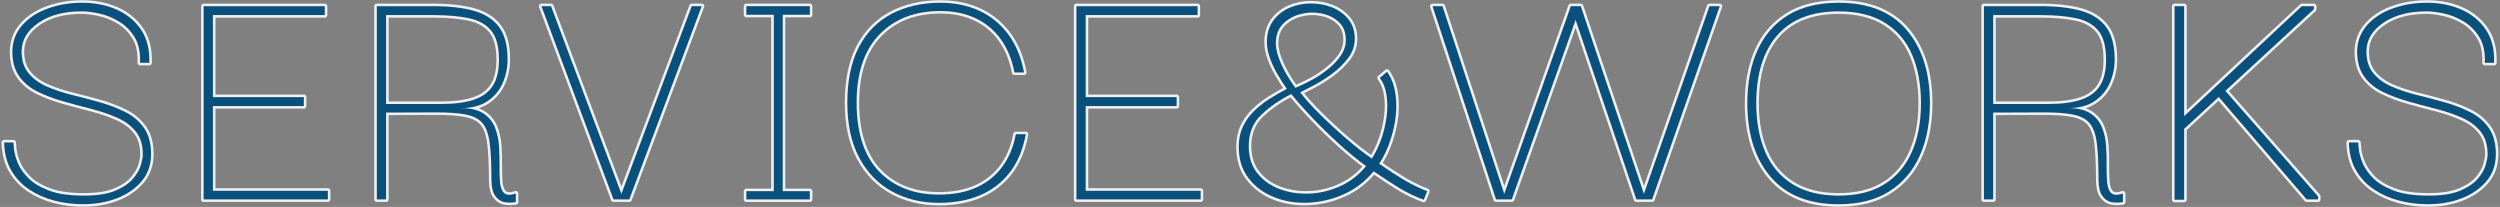
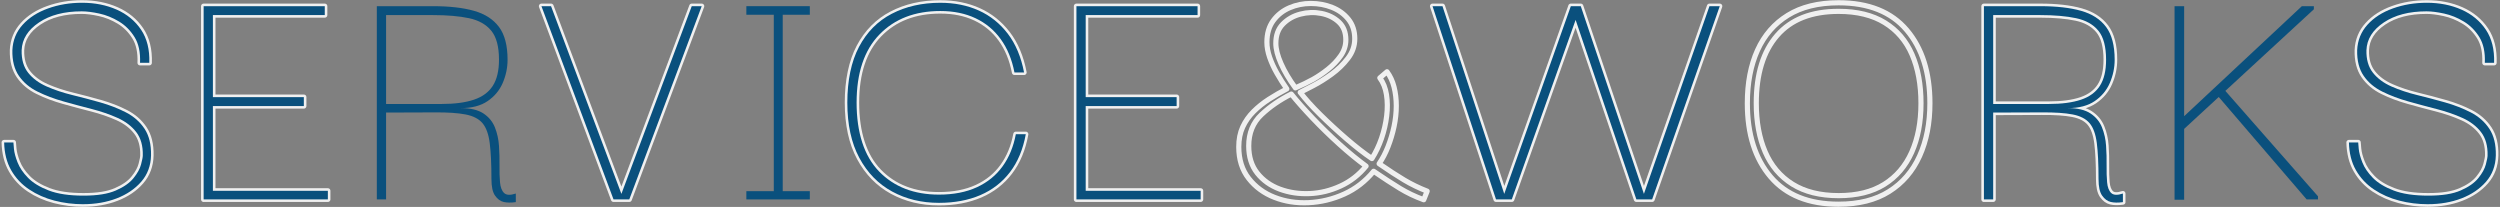
<svg xmlns="http://www.w3.org/2000/svg" id="_文字" data-name="文字" width="728.52" height="60.31" viewBox="0 0 728.52 60.31">
  <rect x="0" y="0" width="728.52" height="60.31" fill="#808080" stroke="none" />
  <defs>
    <style>
      .cls-1 {
        fill: none;
        stroke: #f0f0f0;
        stroke-linecap: round;
        stroke-linejoin: round;
        stroke-width: 1.5px;
      }

      .cls-2 {
        fill: #0a507d;
      }
    </style>
  </defs>
  <g>
    <path class="cls-1" d="M24.21,59.51c-2.87,0-5.65-.35-8.35-1.05-2.7-.7-5.15-1.78-7.35-3.25-2.2-1.47-3.95-3.33-5.25-5.6-1.3-2.27-1.98-4.97-2.05-8.1h2.7c0,.13.05.75.15,1.85.1,1.1.45,2.42,1.05,3.95.6,1.54,1.62,3.04,3.05,4.5,1.43,1.47,3.45,2.7,6.05,3.7,2.6,1,5.97,1.5,10.1,1.5s7.15-.5,9.45-1.5,4.02-2.2,5.15-3.6c1.13-1.4,1.87-2.73,2.2-4,.33-1.27.5-2.13.5-2.6.07-2.8-.57-5.07-1.9-6.8-1.33-1.73-3.15-3.12-5.45-4.15-2.3-1.03-4.82-1.9-7.55-2.6-2.73-.7-5.47-1.43-8.2-2.2-2.73-.77-5.25-1.71-7.55-2.85-2.3-1.13-4.12-2.67-5.45-4.6-1.33-1.93-1.97-4.43-1.9-7.5.13-2.87,1.13-5.33,3-7.4,1.87-2.07,4.33-3.65,7.4-4.75,3.07-1.1,6.37-1.65,9.9-1.65,3.73,0,7.1.67,10.1,2,3,1.33,5.37,3.29,7.1,5.85,1.73,2.57,2.53,5.78,2.4,9.65h-2.7c.13-3.07-.4-5.57-1.6-7.5-1.2-1.93-2.72-3.45-4.55-4.55-1.83-1.1-3.73-1.87-5.7-2.3-1.97-.43-3.68-.65-5.15-.65-5.07,0-9.22,1.08-12.45,3.25-3.23,2.17-4.92,4.85-5.05,8.05-.07,2.73.57,4.93,1.9,6.6,1.33,1.67,3.13,3,5.4,4,2.27,1,4.77,1.83,7.5,2.5,2.73.67,5.45,1.38,8.15,2.15,2.7.77,5.18,1.73,7.45,2.9,2.27,1.17,4.07,2.75,5.4,4.75,1.33,2,1.97,4.6,1.9,7.8-.07,3-1.02,5.55-2.85,7.65-1.83,2.1-4.22,3.72-7.15,4.85-2.93,1.13-6.2,1.7-9.8,1.7Z" />
    <path class="cls-1" d="M59.34,58.11V1.8h35.3v2.6h-32.6v23.9h26.5v2.6h-26.5v24.7h33.5v2.5h-36.2Z" />
-     <path class="cls-1" d="M109.81,58.11V1.8h16.4c4.73,0,8.7.45,11.9,1.35,3.2.9,5.63,2.47,7.3,4.7,1.67,2.23,2.5,5.42,2.5,9.55,0,2.33-.47,4.58-1.4,6.75-.93,2.17-2.4,3.93-4.4,5.3-2,1.37-4.6,2.05-7.8,2.05,2.8,0,4.98.52,6.55,1.55,1.57,1.04,2.68,2.38,3.35,4.05.67,1.67,1.07,3.47,1.2,5.4.13,1.93.18,3.83.15,5.7-.03,1.87.02,3.52.15,4.95.13,1.43.53,2.47,1.2,3.1.67.63,1.8.68,3.4.15v2.5c-1.4.2-2.58.18-3.55-.05-.97-.23-1.8-.85-2.5-1.85-.7-1-1.05-2.6-1.05-4.8,0-4.4-.17-7.9-.5-10.5-.33-2.6-1.03-4.53-2.1-5.8-1.07-1.27-2.72-2.12-4.95-2.55-2.23-.43-5.22-.63-8.95-.6-3.73.03-8.47.05-14.2.05v25.3h-2.7ZM112.51,30.3h16.2c3.8,0,6.93-.42,9.4-1.25,2.47-.83,4.3-2.18,5.5-4.05,1.2-1.87,1.8-4.4,1.8-7.6,0-3.8-.75-6.62-2.25-8.45-1.5-1.83-3.67-3.05-6.5-3.65-2.83-.6-6.32-.9-10.45-.9h-13.7v25.9Z" />
    <path class="cls-1" d="M201.58,1.8h2.9l-21.1,56.3h-4.6L157.78,1.8h2.8l20.5,54.7L201.58,1.8Z" />
-     <path class="cls-1" d="M217.49,4.3V1.8h18.5v2.5h-18.5ZM217.49,58.11v-2.4h18.5v2.4h-18.5ZM225.49,56.3V3.61h2.6v52.7h-2.6Z" />
    <path class="cls-1" d="M273.62,59.11c-5.07,0-9.62-1.1-13.65-3.3-4.03-2.2-7.22-5.46-9.55-9.8-2.33-4.33-3.5-9.7-3.5-16.1s1.13-11.95,3.4-16.25c2.27-4.3,5.45-7.52,9.55-9.65,4.1-2.13,8.82-3.2,14.15-3.2,4.13,0,7.87.75,11.2,2.25,3.33,1.5,6.15,3.75,8.45,6.75,2.3,3,3.88,6.77,4.75,11.3h-2.8c-.73-3.8-2.07-7.03-4-9.7-1.93-2.67-4.38-4.7-7.35-6.1-2.97-1.4-6.38-2.1-10.25-2.1-7.4,0-13.32,2.28-17.75,6.85-4.43,4.57-6.65,11.18-6.65,19.85s2.18,15.55,6.55,20.05c4.37,4.5,10.18,6.75,17.45,6.75,4.27,0,7.95-.72,11.05-2.15,3.1-1.43,5.6-3.46,7.5-6.1,1.9-2.63,3.18-5.75,3.85-9.35h2.9c-.8,4.4-2.33,8.08-4.6,11.05-2.27,2.97-5.15,5.2-8.65,6.7s-7.52,2.25-12.05,2.25Z" />
    <path class="cls-1" d="M313.68,58.11V1.8h35.3v2.6h-32.6v23.9h26.5v2.6h-26.5v24.7h33.5v2.5h-36.2Z" />
    <path class="cls-1" d="M414.89,58.21c-2.53-.93-4.87-2.05-7-3.35-2.13-1.3-4.67-2.95-7.6-4.95-2.4,2.93-5.27,5.15-8.6,6.65-3.33,1.5-6.78,2.33-10.35,2.5-3.57.17-6.88-.35-9.95-1.55-3.07-1.2-5.57-3.03-7.5-5.5-1.93-2.47-2.9-5.53-2.9-9.2,0-2.2.38-4.13,1.15-5.8.77-1.67,1.82-3.17,3.15-4.5,1.33-1.33,2.83-2.53,4.5-3.6,1.67-1.07,3.4-2.07,5.2-3-1.07-1.53-2.03-3.07-2.9-4.6-.87-1.53-1.57-3.07-2.1-4.6-.53-1.53-.8-3-.8-4.4,0-2.53.62-4.63,1.85-6.3,1.23-1.67,2.82-2.92,4.75-3.75,1.93-.83,4-1.25,6.2-1.25s4.27.38,6.2,1.15c1.93.77,3.52,1.92,4.75,3.45,1.23,1.53,1.85,3.43,1.85,5.7,0,2.07-.67,3.97-2,5.7-1.33,1.73-2.92,3.27-4.75,4.6-1.83,1.33-3.62,2.45-5.35,3.35-1.73.9-3,1.55-3.8,1.95,1.47,1.93,3.42,4.1,5.85,6.5,2.43,2.4,4.98,4.75,7.65,7.05,2.67,2.3,5.13,4.22,7.4,5.75,1.13-1.8,2.07-3.77,2.8-5.9.73-2.13,1.23-4.3,1.5-6.5.27-2.2.25-4.27-.05-6.2-.3-1.93-.95-3.57-1.95-4.9l2.1-1.8c.93,1.27,1.62,2.75,2.05,4.45.43,1.7.65,3.53.65,5.5s-.22,3.97-.65,6c-.43,2.03-1.02,3.98-1.75,5.85-.73,1.87-1.6,3.53-2.6,5,2.8,1.93,5.23,3.52,7.3,4.75,2.07,1.23,4.3,2.32,6.7,3.25l-1,2.5ZM398.09,48.41c-2.47-1.8-5.07-3.93-7.8-6.4-2.73-2.47-5.33-5-7.8-7.6-2.47-2.6-4.53-4.93-6.2-7-3.33,1.67-6.23,3.67-8.7,6-2.47,2.33-3.7,5.37-3.7,9.1,0,3.2.83,5.85,2.5,7.95,1.67,2.1,3.85,3.65,6.55,4.65,2.7,1,5.6,1.43,8.7,1.3,3.1-.13,6.1-.87,9-2.2,2.9-1.33,5.38-3.27,7.45-5.8ZM377.49,25.61c2-.87,3.72-1.7,5.15-2.5,1.43-.8,2.88-1.78,4.35-2.95,1.47-1.17,2.7-2.47,3.7-3.9,1-1.43,1.5-2.98,1.5-4.65,0-2.2-.68-3.93-2.05-5.2-1.37-1.27-3.07-2.1-5.1-2.5-2.03-.4-4.07-.33-6.1.2-2.03.53-3.73,1.5-5.1,2.9-1.37,1.4-2.05,3.27-2.05,5.6,0,1.67.5,3.63,1.5,5.9,1,2.27,2.4,4.63,4.2,7.1Z" />
    <path class="cls-1" d="M457.75,1.8h2.9l-1.5,4-18.6,52.3h-4.6L417.45,1.8h2.9l18,54.7L457.75,1.8ZM498.15,1.8h3l-19.7,56.3h-4.6l-17.7-52.3-1.3-4h2.8l18.4,54.7L498.15,1.8Z" />
    <path class="cls-1" d="M535.79,59.51c-8.67,0-15.27-2.65-19.8-7.95-4.53-5.3-6.8-12.45-6.8-21.45,0-5.93.98-11.08,2.95-15.45,1.97-4.37,4.92-7.77,8.85-10.2,3.93-2.43,8.87-3.65,14.8-3.65,8.73,0,15.35,2.65,19.85,7.95s6.75,12.42,6.75,21.35c0,5.8-1,10.92-3,15.35-2,4.43-4.97,7.88-8.9,10.35-3.93,2.47-8.83,3.7-14.7,3.7ZM535.79,57.01c5.33,0,9.77-1.1,13.3-3.3,3.53-2.2,6.2-5.32,8-9.35,1.8-4.03,2.7-8.78,2.7-14.25s-.87-10.2-2.6-14.2c-1.73-4-4.38-7.1-7.95-9.3-3.57-2.2-8.05-3.3-13.45-3.3-7.87,0-13.83,2.33-17.9,7-4.07,4.67-6.1,11.27-6.1,19.8,0,5.4.87,10.12,2.6,14.15,1.73,4.03,4.38,7.17,7.95,9.4,3.57,2.23,8.05,3.35,13.45,3.35Z" />
    <path class="cls-1" d="M578.13,58.11V1.8h16.4c4.73,0,8.7.45,11.9,1.35,3.2.9,5.63,2.47,7.3,4.7,1.67,2.23,2.5,5.42,2.5,9.55,0,2.33-.47,4.58-1.4,6.75-.93,2.17-2.4,3.93-4.4,5.3-2,1.37-4.6,2.05-7.8,2.05,2.8,0,4.98.52,6.55,1.55,1.57,1.04,2.68,2.38,3.35,4.05.67,1.67,1.07,3.47,1.2,5.4.13,1.93.18,3.83.15,5.7-.03,1.87.02,3.52.15,4.95.13,1.43.53,2.47,1.2,3.1.67.63,1.8.68,3.4.15v2.5c-1.4.2-2.58.18-3.55-.05-.97-.23-1.8-.85-2.5-1.85s-1.05-2.6-1.05-4.8c0-4.4-.17-7.9-.5-10.5-.33-2.6-1.03-4.53-2.1-5.8-1.07-1.27-2.72-2.12-4.95-2.55-2.23-.43-5.22-.63-8.95-.6-3.73.03-8.47.05-14.2.05v25.3h-2.7ZM580.83,30.3h16.2c3.8,0,6.93-.42,9.4-1.25,2.47-.83,4.3-2.18,5.5-4.05,1.2-1.87,1.8-4.4,1.8-7.6,0-3.8-.75-6.62-2.25-8.45-1.5-1.83-3.67-3.05-6.5-3.65-2.83-.6-6.32-.9-10.45-.9h-13.7v25.9Z" />
-     <path class="cls-1" d="M633.68,58.21V1.8h2.8v56.4h-2.8ZM635.78,38.21v-3.7L670.78,1.8h3.5v.9l-38.5,35.5ZM672.18,58.11l-26.1-30.4,1.9-1.8,27.5,31.3v.9h-3.3Z" />
    <path class="cls-1" d="M707.5,59.51c-2.87,0-5.65-.35-8.35-1.05-2.7-.7-5.15-1.78-7.35-3.25-2.2-1.47-3.95-3.33-5.25-5.6-1.3-2.27-1.98-4.97-2.05-8.1h2.7c0,.13.05.75.15,1.85.1,1.1.45,2.42,1.05,3.95.6,1.54,1.62,3.04,3.05,4.5,1.43,1.47,3.45,2.7,6.05,3.7,2.6,1,5.97,1.5,10.1,1.5s7.15-.5,9.45-1.5c2.3-1,4.02-2.2,5.15-3.6,1.13-1.4,1.87-2.73,2.2-4,.33-1.27.5-2.13.5-2.6.07-2.8-.57-5.07-1.9-6.8-1.33-1.73-3.15-3.12-5.45-4.15-2.3-1.03-4.82-1.9-7.55-2.6-2.73-.7-5.47-1.43-8.2-2.2-2.73-.77-5.25-1.71-7.55-2.85-2.3-1.13-4.12-2.67-5.45-4.6-1.33-1.93-1.97-4.43-1.9-7.5.13-2.87,1.13-5.33,3-7.4,1.87-2.07,4.33-3.65,7.4-4.75,3.07-1.1,6.37-1.65,9.9-1.65,3.73,0,7.1.67,10.1,2,3,1.33,5.37,3.29,7.1,5.85,1.73,2.57,2.53,5.78,2.4,9.65h-2.7c.13-3.07-.4-5.57-1.6-7.5-1.2-1.93-2.72-3.45-4.55-4.55-1.83-1.1-3.73-1.87-5.7-2.3-1.97-.43-3.68-.65-5.15-.65-5.07,0-9.22,1.08-12.45,3.25-3.23,2.17-4.92,4.85-5.05,8.05-.07,2.73.57,4.93,1.9,6.6,1.33,1.67,3.13,3,5.4,4,2.27,1,4.77,1.83,7.5,2.5,2.73.67,5.45,1.38,8.15,2.15,2.7.77,5.18,1.73,7.45,2.9,2.27,1.17,4.07,2.75,5.4,4.75,1.33,2,1.97,4.6,1.9,7.8-.07,3-1.02,5.55-2.85,7.65-1.83,2.1-4.22,3.72-7.15,4.85-2.93,1.13-6.2,1.7-9.8,1.7Z" />
  </g>
  <g>
    <path class="cls-2" d="M24.21,59.51c-2.87,0-5.65-.35-8.35-1.05-2.7-.7-5.15-1.78-7.35-3.25-2.2-1.47-3.95-3.33-5.25-5.6-1.3-2.27-1.98-4.97-2.05-8.1h2.7c0,.13.05.75.15,1.85.1,1.1.45,2.42,1.05,3.95.6,1.54,1.62,3.04,3.05,4.5,1.43,1.47,3.45,2.7,6.05,3.7,2.6,1,5.97,1.5,10.1,1.5s7.15-.5,9.45-1.5,4.02-2.2,5.15-3.6c1.13-1.4,1.87-2.73,2.2-4,.33-1.27.5-2.13.5-2.6.07-2.8-.57-5.07-1.9-6.8-1.33-1.73-3.15-3.12-5.45-4.15-2.3-1.03-4.82-1.9-7.55-2.6-2.73-.7-5.47-1.43-8.2-2.2-2.73-.77-5.25-1.71-7.55-2.85-2.3-1.13-4.12-2.67-5.45-4.6-1.33-1.93-1.97-4.43-1.9-7.5.13-2.87,1.13-5.33,3-7.4,1.87-2.07,4.33-3.65,7.4-4.75,3.07-1.1,6.37-1.65,9.9-1.65,3.73,0,7.1.67,10.1,2,3,1.33,5.37,3.29,7.1,5.85,1.73,2.57,2.53,5.78,2.4,9.65h-2.7c.13-3.07-.4-5.57-1.6-7.5-1.2-1.93-2.72-3.45-4.55-4.55-1.83-1.1-3.73-1.87-5.7-2.3-1.97-.43-3.68-.65-5.15-.65-5.07,0-9.22,1.08-12.45,3.25-3.23,2.17-4.92,4.85-5.05,8.05-.07,2.73.57,4.93,1.9,6.6,1.33,1.67,3.13,3,5.4,4,2.27,1,4.77,1.83,7.5,2.5,2.73.67,5.45,1.38,8.15,2.15,2.7.77,5.18,1.73,7.45,2.9,2.27,1.17,4.07,2.75,5.4,4.75,1.33,2,1.97,4.6,1.9,7.8-.07,3-1.02,5.55-2.85,7.65-1.83,2.1-4.22,3.72-7.15,4.85-2.93,1.13-6.2,1.7-9.8,1.7Z" />
    <path class="cls-2" d="M59.34,58.11V1.8h35.3v2.6h-32.6v23.9h26.5v2.6h-26.5v24.7h33.5v2.5h-36.2Z" />
    <path class="cls-2" d="M109.81,58.11V1.8h16.4c4.73,0,8.7.45,11.9,1.35,3.2.9,5.63,2.47,7.3,4.7,1.67,2.23,2.5,5.42,2.5,9.55,0,2.33-.47,4.58-1.4,6.75-.93,2.17-2.4,3.93-4.4,5.3-2,1.37-4.6,2.05-7.8,2.05,2.8,0,4.98.52,6.55,1.55,1.57,1.04,2.68,2.38,3.35,4.05.67,1.67,1.07,3.47,1.2,5.4.13,1.93.18,3.83.15,5.7-.03,1.87.02,3.52.15,4.95.13,1.43.53,2.47,1.2,3.1.67.63,1.8.68,3.4.15v2.5c-1.4.2-2.58.18-3.55-.05-.97-.23-1.8-.85-2.5-1.85-.7-1-1.05-2.6-1.05-4.8,0-4.4-.17-7.9-.5-10.5-.33-2.6-1.03-4.53-2.1-5.8-1.07-1.27-2.72-2.12-4.95-2.55-2.23-.43-5.22-.63-8.95-.6-3.73.03-8.47.05-14.2.05v25.3h-2.7ZM112.51,30.3h16.2c3.8,0,6.93-.42,9.4-1.25,2.47-.83,4.3-2.18,5.5-4.05,1.2-1.87,1.8-4.4,1.8-7.6,0-3.8-.75-6.62-2.25-8.45-1.5-1.83-3.67-3.05-6.5-3.65-2.83-.6-6.32-.9-10.45-.9h-13.7v25.9Z" />
    <path class="cls-2" d="M201.58,1.8h2.9l-21.1,56.3h-4.6L157.78,1.8h2.8l20.5,54.7L201.58,1.8Z" />
    <path class="cls-2" d="M217.49,4.3V1.8h18.5v2.5h-18.5ZM217.49,58.11v-2.4h18.5v2.4h-18.5ZM225.49,56.3V3.61h2.6v52.7h-2.6Z" />
    <path class="cls-2" d="M273.62,59.11c-5.07,0-9.62-1.1-13.65-3.3-4.03-2.2-7.22-5.46-9.55-9.8-2.33-4.33-3.5-9.7-3.5-16.1s1.13-11.95,3.4-16.25c2.27-4.3,5.45-7.52,9.55-9.65,4.1-2.13,8.82-3.2,14.15-3.2,4.13,0,7.87.75,11.2,2.25,3.33,1.5,6.15,3.75,8.45,6.75,2.3,3,3.88,6.77,4.75,11.3h-2.8c-.73-3.8-2.07-7.03-4-9.7-1.93-2.67-4.38-4.7-7.35-6.1-2.97-1.4-6.38-2.1-10.25-2.1-7.4,0-13.32,2.28-17.75,6.85-4.43,4.57-6.65,11.18-6.65,19.85s2.18,15.55,6.55,20.05c4.37,4.5,10.18,6.75,17.45,6.75,4.27,0,7.95-.72,11.05-2.15,3.1-1.43,5.6-3.46,7.5-6.1,1.9-2.63,3.18-5.75,3.85-9.35h2.9c-.8,4.4-2.33,8.08-4.6,11.05-2.27,2.97-5.15,5.2-8.65,6.7s-7.52,2.25-12.05,2.25Z" />
    <path class="cls-2" d="M313.68,58.11V1.8h35.3v2.6h-32.6v23.9h26.5v2.6h-26.5v24.7h33.5v2.5h-36.2Z" />
-     <path class="cls-2" d="M414.89,58.21c-2.53-.93-4.87-2.05-7-3.35-2.13-1.3-4.67-2.95-7.6-4.95-2.4,2.93-5.27,5.15-8.6,6.65-3.33,1.5-6.78,2.33-10.35,2.5-3.57.17-6.88-.35-9.95-1.55-3.07-1.2-5.57-3.03-7.5-5.5-1.93-2.47-2.9-5.53-2.9-9.2,0-2.2.38-4.13,1.15-5.8.77-1.67,1.82-3.17,3.15-4.5,1.33-1.33,2.83-2.53,4.5-3.6,1.67-1.07,3.4-2.07,5.2-3-1.07-1.53-2.03-3.07-2.9-4.6-.87-1.53-1.57-3.07-2.1-4.6-.53-1.53-.8-3-.8-4.4,0-2.53.62-4.63,1.85-6.3,1.23-1.67,2.82-2.92,4.75-3.75,1.93-.83,4-1.25,6.2-1.25s4.27.38,6.2,1.15c1.93.77,3.52,1.92,4.75,3.45,1.23,1.53,1.85,3.43,1.85,5.7,0,2.07-.67,3.97-2,5.7-1.33,1.73-2.92,3.27-4.75,4.6-1.83,1.33-3.62,2.45-5.35,3.35-1.73.9-3,1.55-3.8,1.95,1.47,1.93,3.42,4.1,5.85,6.5,2.43,2.4,4.98,4.75,7.65,7.05,2.67,2.3,5.13,4.22,7.4,5.75,1.13-1.8,2.07-3.77,2.8-5.9.73-2.13,1.23-4.3,1.5-6.5.27-2.2.25-4.27-.05-6.2-.3-1.93-.95-3.57-1.95-4.9l2.1-1.8c.93,1.27,1.62,2.75,2.05,4.45.43,1.7.65,3.53.65,5.5s-.22,3.97-.65,6c-.43,2.03-1.02,3.98-1.75,5.85-.73,1.87-1.6,3.53-2.6,5,2.8,1.93,5.23,3.52,7.3,4.75,2.07,1.23,4.3,2.32,6.7,3.25l-1,2.5ZM398.09,48.41c-2.47-1.8-5.07-3.93-7.8-6.4-2.73-2.47-5.33-5-7.8-7.6-2.47-2.6-4.53-4.93-6.2-7-3.33,1.67-6.23,3.67-8.7,6-2.47,2.33-3.7,5.37-3.7,9.1,0,3.2.83,5.85,2.5,7.95,1.67,2.1,3.85,3.65,6.55,4.65,2.7,1,5.6,1.43,8.7,1.3,3.1-.13,6.1-.87,9-2.2,2.9-1.33,5.38-3.27,7.45-5.8ZM377.49,25.61c2-.87,3.72-1.7,5.15-2.5,1.43-.8,2.88-1.78,4.35-2.95,1.47-1.17,2.7-2.47,3.7-3.9,1-1.43,1.5-2.98,1.5-4.65,0-2.2-.68-3.93-2.05-5.2-1.37-1.27-3.07-2.1-5.1-2.5-2.03-.4-4.07-.33-6.1.2-2.03.53-3.73,1.5-5.1,2.9-1.37,1.4-2.05,3.27-2.05,5.6,0,1.67.5,3.63,1.5,5.9,1,2.27,2.4,4.63,4.2,7.1Z" />
    <path class="cls-2" d="M457.75,1.8h2.9l-1.5,4-18.6,52.3h-4.6L417.45,1.8h2.9l18,54.7L457.75,1.8ZM498.15,1.8h3l-19.7,56.3h-4.6l-17.7-52.3-1.3-4h2.8l18.4,54.7L498.15,1.8Z" />
-     <path class="cls-2" d="M535.79,59.51c-8.67,0-15.27-2.65-19.8-7.95-4.53-5.3-6.8-12.45-6.8-21.45,0-5.93.98-11.08,2.95-15.45,1.97-4.37,4.92-7.77,8.85-10.2,3.93-2.43,8.87-3.65,14.8-3.65,8.73,0,15.35,2.65,19.85,7.95s6.75,12.42,6.75,21.35c0,5.8-1,10.92-3,15.35-2,4.43-4.97,7.88-8.9,10.35-3.93,2.47-8.83,3.7-14.7,3.7ZM535.79,57.01c5.33,0,9.77-1.1,13.3-3.3,3.53-2.2,6.2-5.32,8-9.35,1.8-4.03,2.7-8.78,2.7-14.25s-.87-10.2-2.6-14.2c-1.73-4-4.38-7.1-7.95-9.3-3.57-2.2-8.05-3.3-13.45-3.3-7.87,0-13.83,2.33-17.9,7-4.07,4.67-6.1,11.27-6.1,19.8,0,5.4.87,10.12,2.6,14.15,1.73,4.03,4.38,7.17,7.95,9.4,3.57,2.23,8.05,3.35,13.45,3.35Z" />
    <path class="cls-2" d="M578.13,58.11V1.8h16.4c4.73,0,8.7.45,11.9,1.35,3.2.9,5.63,2.47,7.3,4.7,1.67,2.23,2.5,5.42,2.5,9.55,0,2.33-.47,4.58-1.4,6.75-.93,2.17-2.4,3.93-4.4,5.3-2,1.37-4.6,2.05-7.8,2.05,2.8,0,4.98.52,6.55,1.55,1.57,1.04,2.68,2.38,3.35,4.05.67,1.67,1.07,3.47,1.2,5.4.13,1.93.18,3.83.15,5.7-.03,1.87.02,3.52.15,4.95.13,1.43.53,2.47,1.2,3.1.67.63,1.8.68,3.4.15v2.5c-1.4.2-2.58.18-3.55-.05-.97-.23-1.8-.85-2.5-1.85s-1.05-2.6-1.05-4.8c0-4.4-.17-7.9-.5-10.5-.33-2.6-1.03-4.53-2.1-5.8-1.07-1.27-2.72-2.12-4.95-2.55-2.23-.43-5.22-.63-8.95-.6-3.73.03-8.47.05-14.2.05v25.3h-2.7ZM580.83,30.3h16.2c3.8,0,6.93-.42,9.4-1.25,2.47-.83,4.3-2.18,5.5-4.05,1.2-1.87,1.8-4.4,1.8-7.6,0-3.8-.75-6.62-2.25-8.45-1.5-1.83-3.67-3.05-6.5-3.65-2.83-.6-6.32-.9-10.45-.9h-13.7v25.9Z" />
    <path class="cls-2" d="M633.68,58.21V1.8h2.8v56.4h-2.8ZM635.78,38.21v-3.7L670.78,1.8h3.5v.9l-38.5,35.5ZM672.18,58.11l-26.1-30.4,1.9-1.8,27.5,31.3v.9h-3.3Z" />
    <path class="cls-2" d="M707.5,59.51c-2.87,0-5.65-.35-8.35-1.05-2.7-.7-5.15-1.78-7.35-3.25-2.2-1.47-3.95-3.33-5.25-5.6-1.3-2.27-1.98-4.97-2.05-8.1h2.7c0,.13.05.75.15,1.85.1,1.1.45,2.42,1.05,3.95.6,1.54,1.62,3.04,3.05,4.5,1.43,1.47,3.45,2.7,6.05,3.7,2.6,1,5.97,1.5,10.1,1.5s7.15-.5,9.45-1.5c2.3-1,4.02-2.2,5.15-3.6,1.13-1.4,1.87-2.73,2.2-4,.33-1.27.5-2.13.5-2.6.07-2.8-.57-5.07-1.9-6.8-1.33-1.73-3.15-3.12-5.45-4.15-2.3-1.03-4.82-1.9-7.55-2.6-2.73-.7-5.47-1.43-8.2-2.2-2.73-.77-5.25-1.71-7.55-2.85-2.3-1.13-4.12-2.67-5.45-4.6-1.33-1.93-1.97-4.43-1.9-7.5.13-2.87,1.13-5.33,3-7.4,1.87-2.07,4.33-3.65,7.4-4.75,3.07-1.1,6.37-1.65,9.9-1.65,3.73,0,7.1.67,10.1,2,3,1.33,5.37,3.29,7.1,5.85,1.73,2.57,2.53,5.78,2.4,9.65h-2.7c.13-3.07-.4-5.57-1.6-7.5-1.2-1.93-2.72-3.45-4.55-4.55-1.83-1.1-3.73-1.87-5.7-2.3-1.97-.43-3.68-.65-5.15-.65-5.07,0-9.22,1.08-12.45,3.25-3.23,2.17-4.92,4.85-5.05,8.05-.07,2.73.57,4.93,1.9,6.6,1.33,1.67,3.13,3,5.4,4,2.27,1,4.77,1.83,7.5,2.5,2.73.67,5.45,1.38,8.15,2.15,2.7.77,5.18,1.73,7.45,2.9,2.27,1.17,4.07,2.75,5.4,4.75,1.33,2,1.97,4.6,1.9,7.8-.07,3-1.02,5.55-2.85,7.65-1.83,2.1-4.22,3.72-7.15,4.85-2.93,1.13-6.2,1.7-9.8,1.7Z" />
  </g>
</svg>